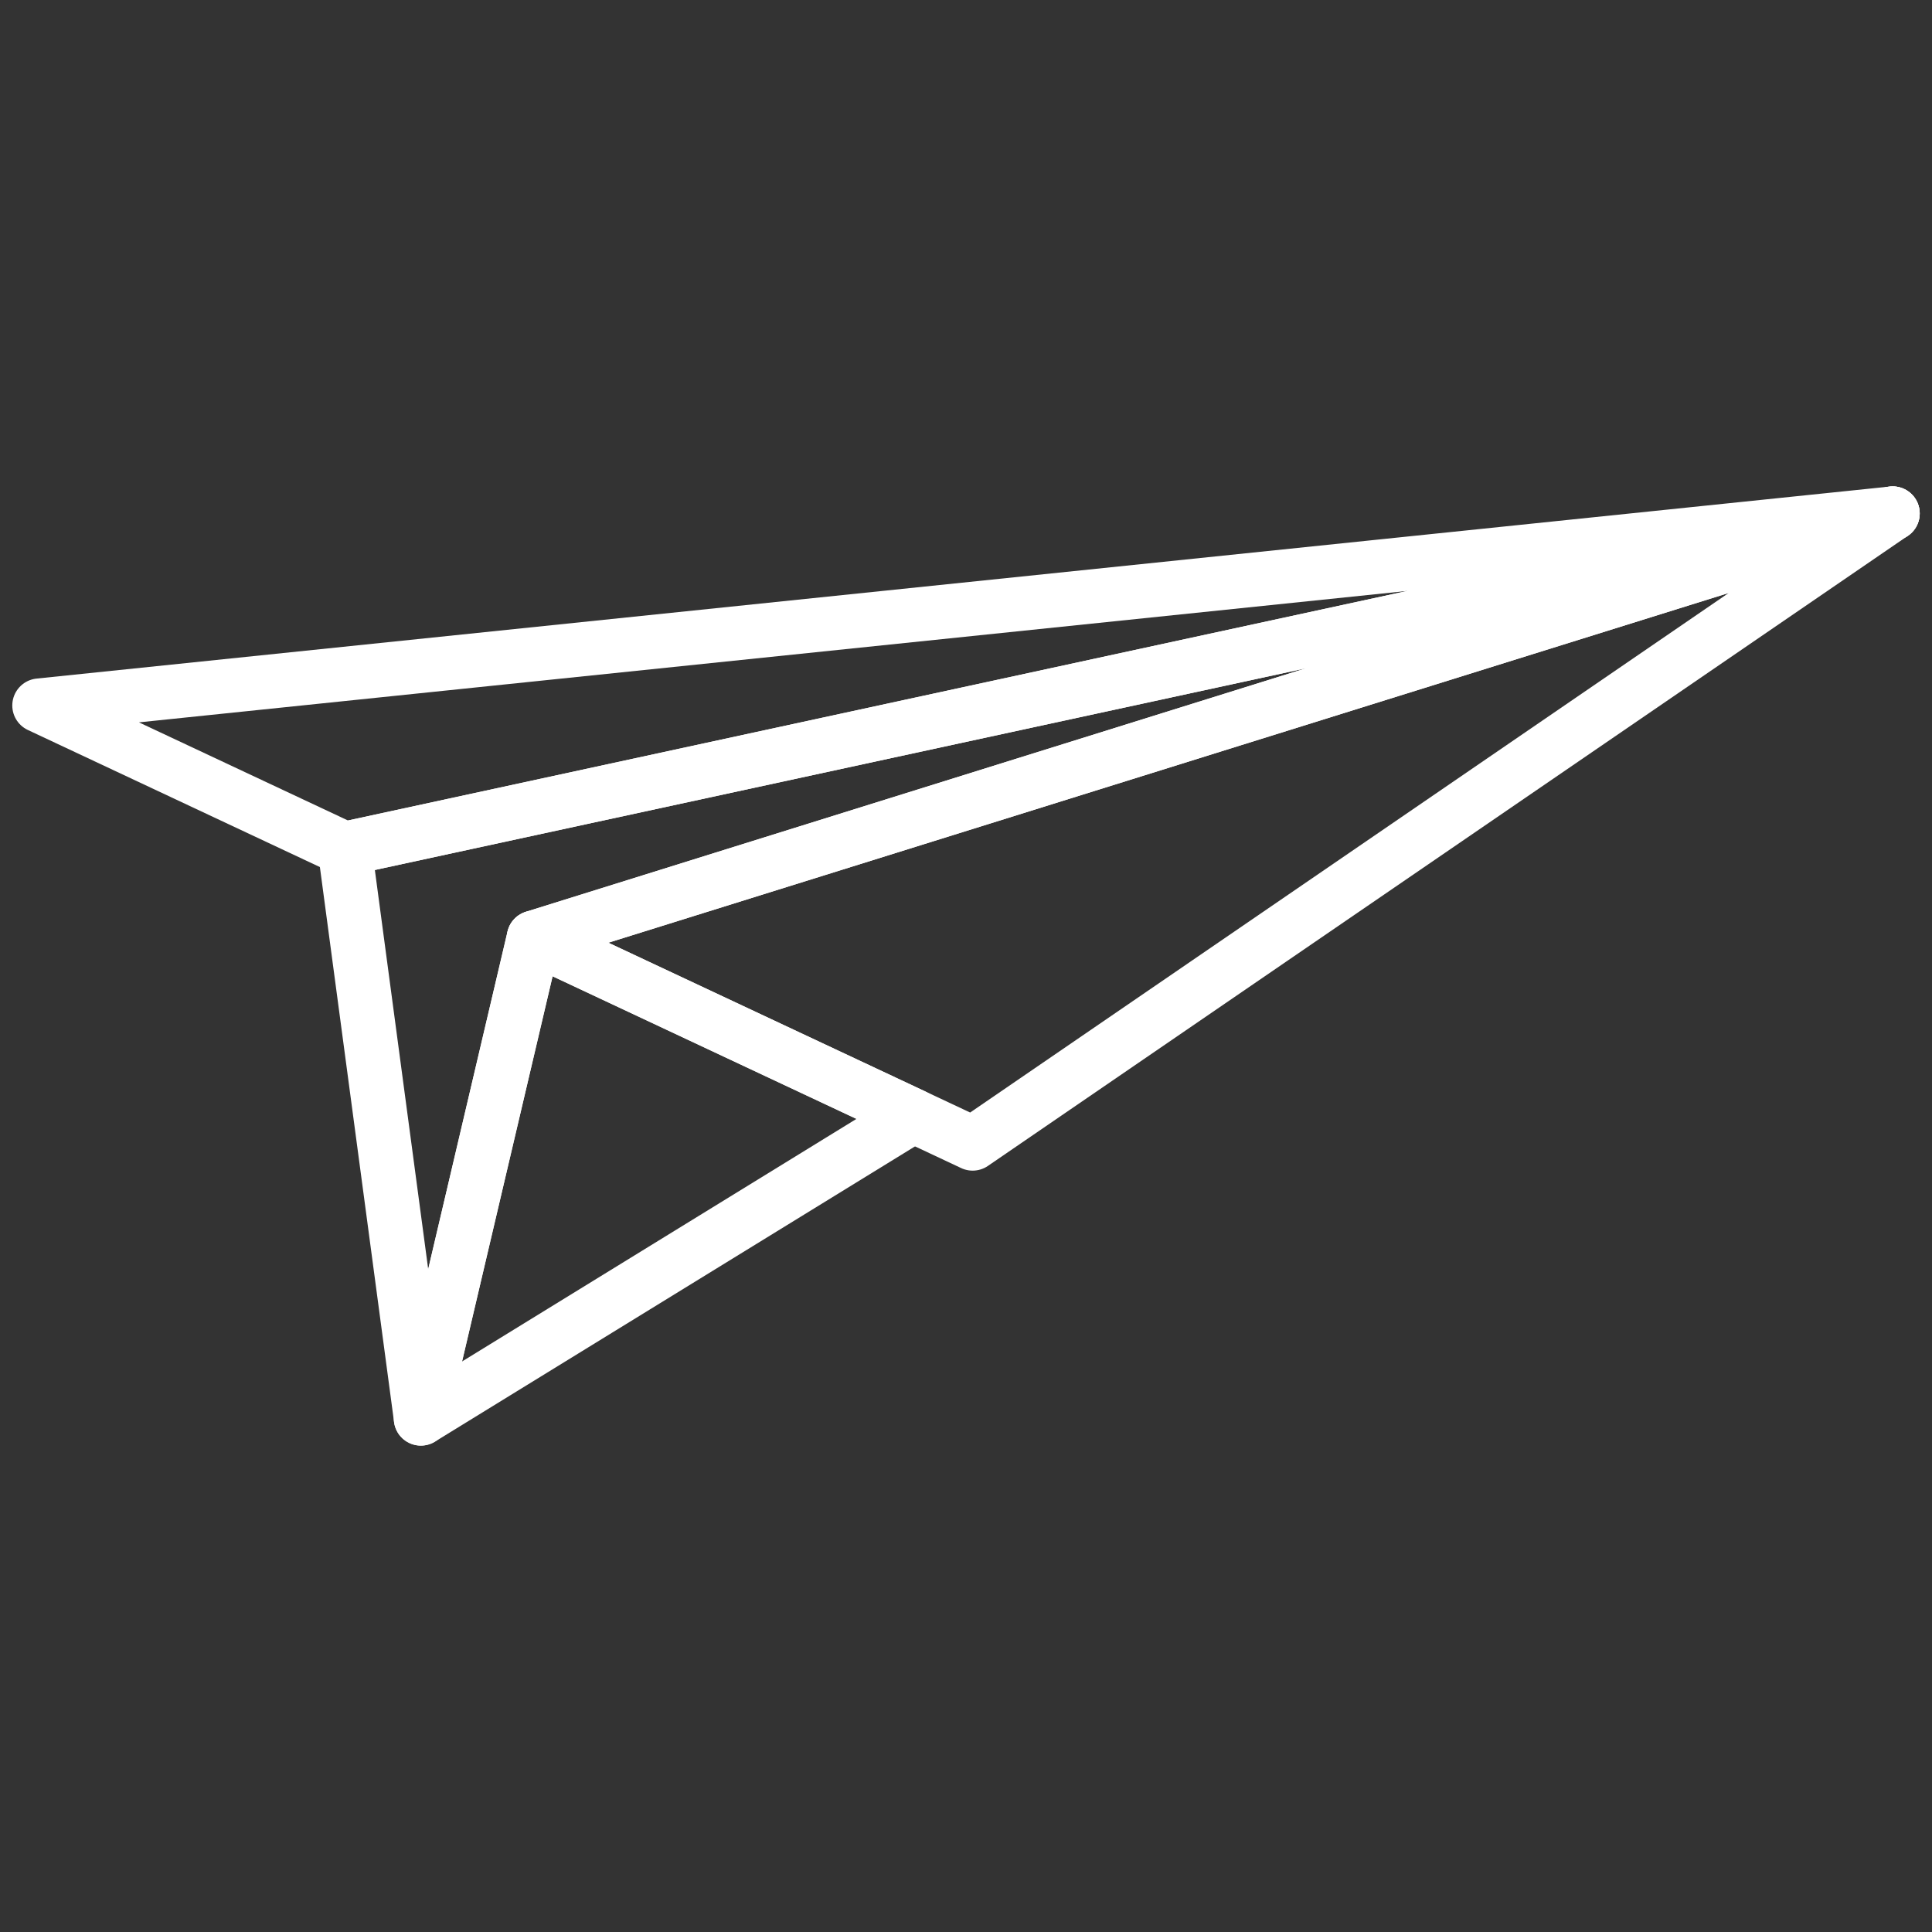
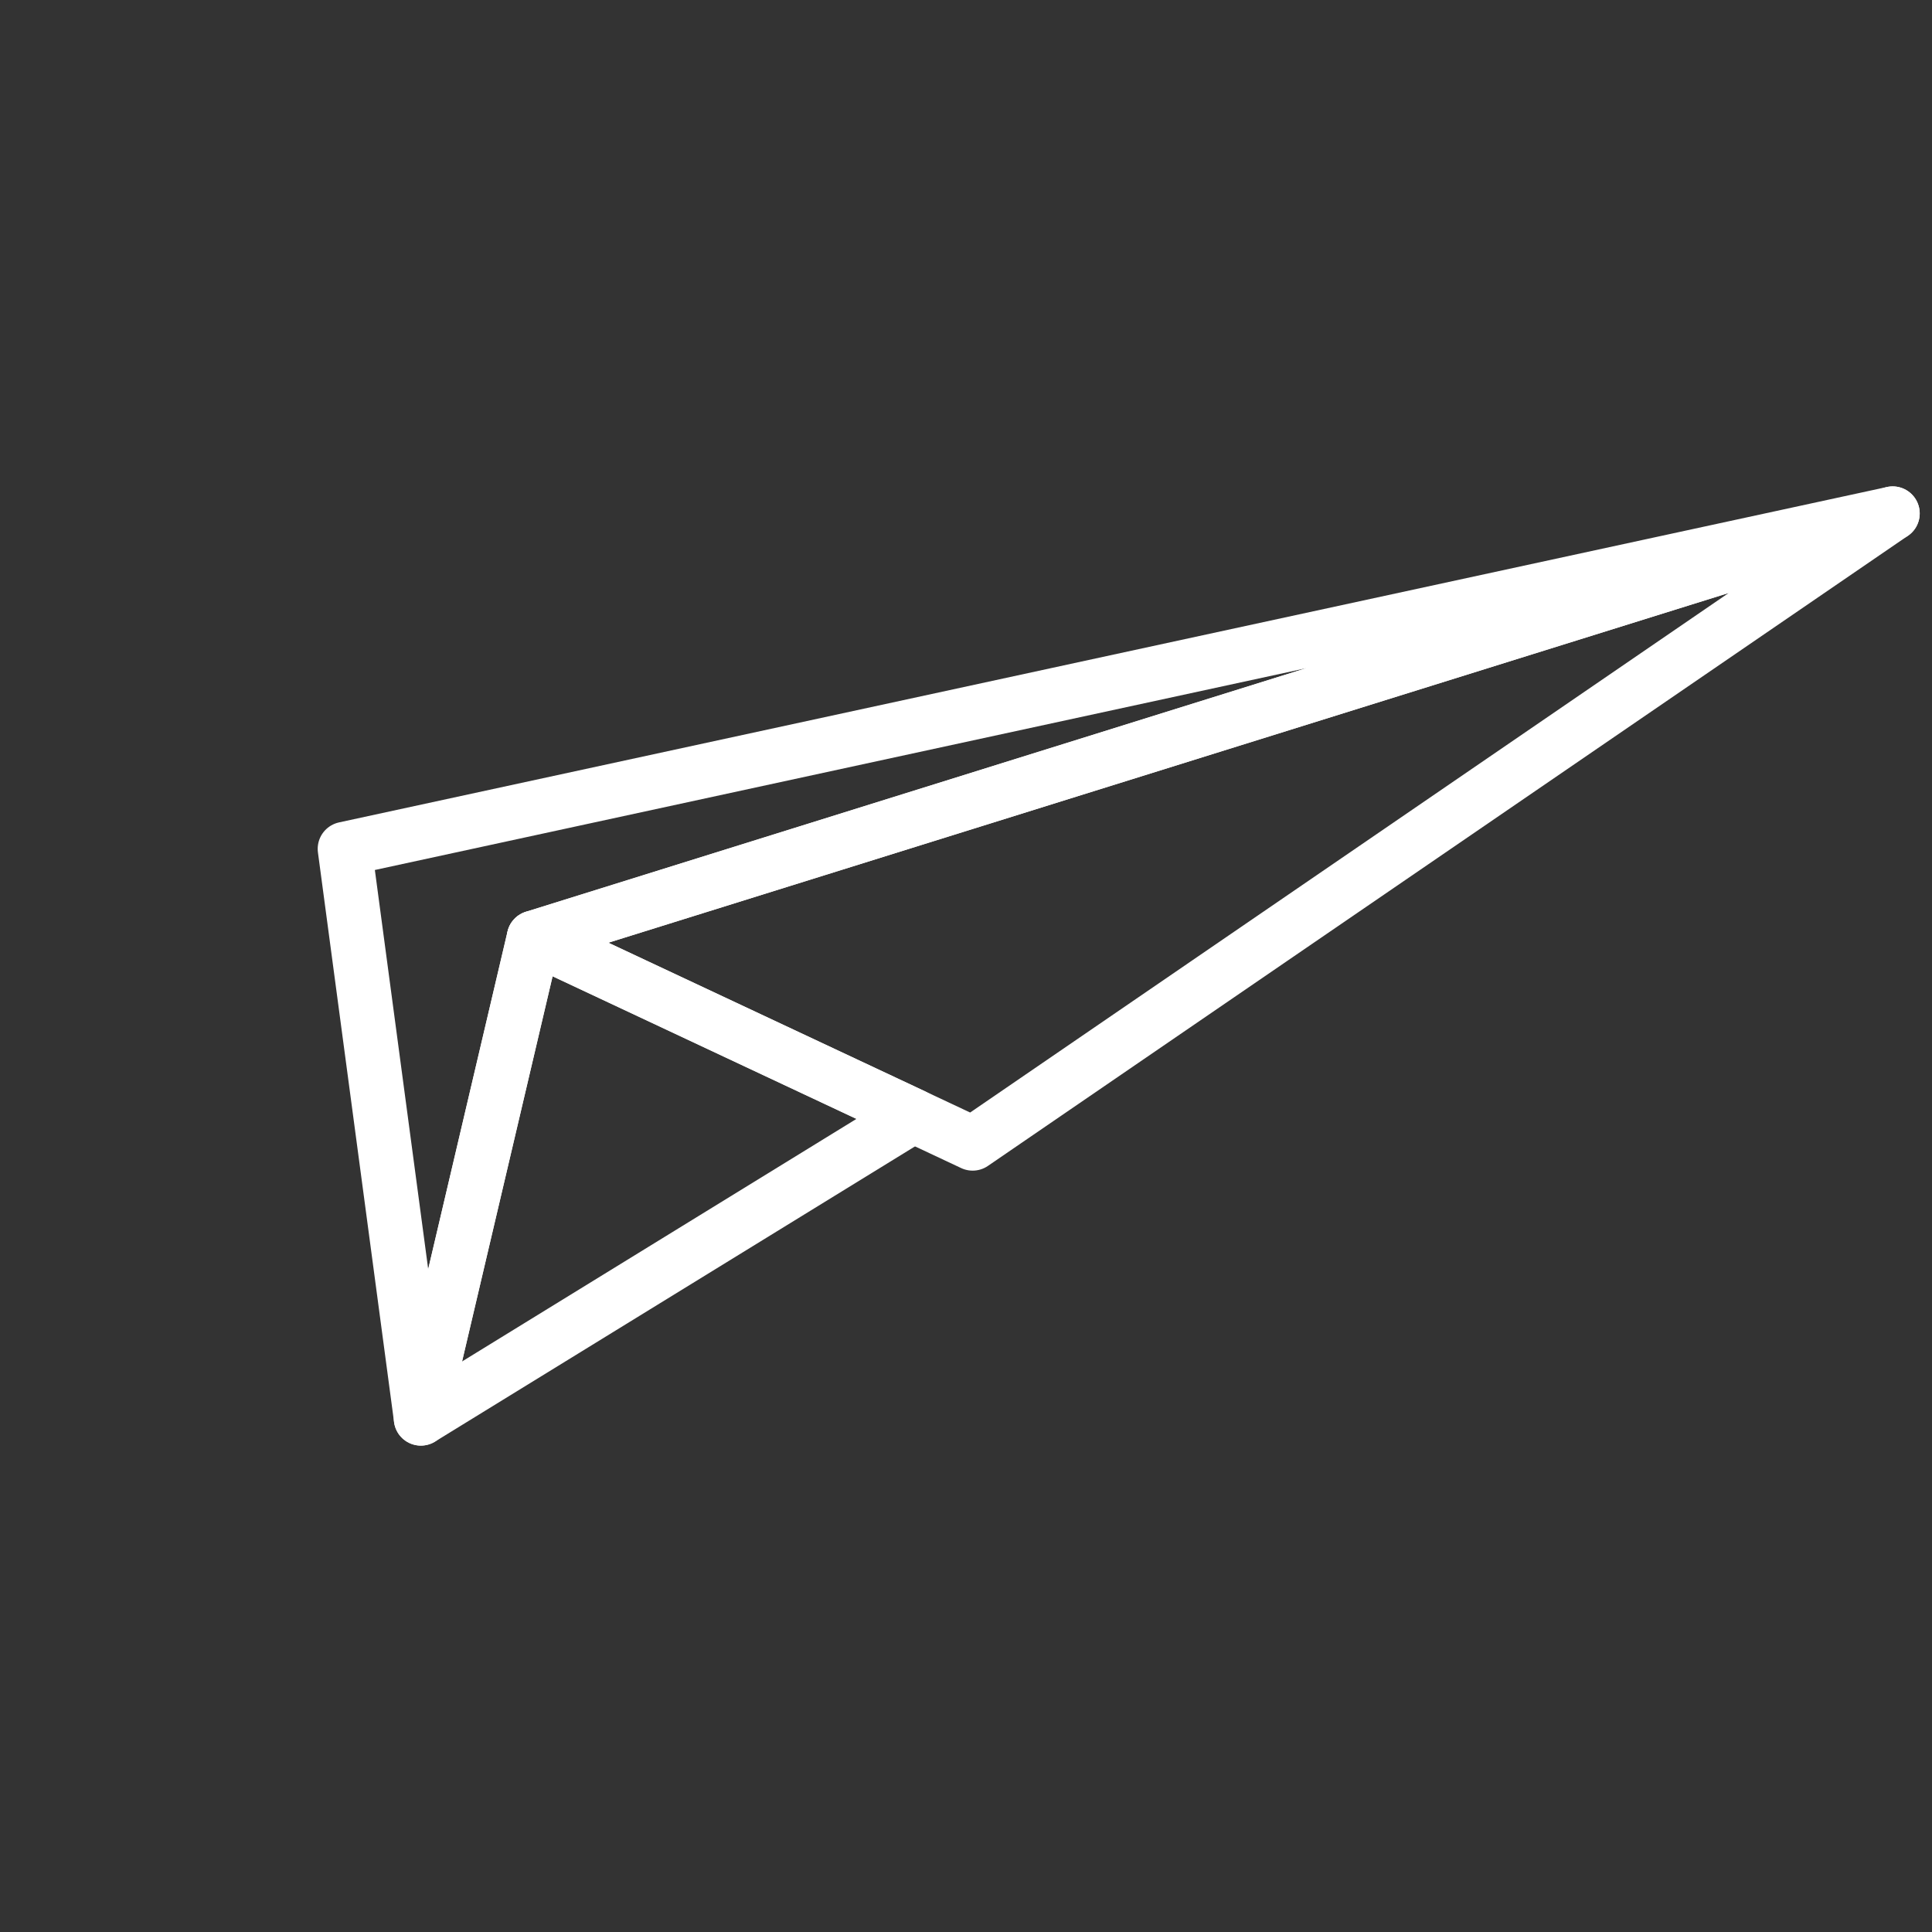
<svg xmlns="http://www.w3.org/2000/svg" id="Calque_1" data-name="Calque 1" viewBox="0 0 250 250">
  <rect x="0" y="0" width="250" height="250" fill="#333333" stroke="none" />
  <defs>
    <style>
      .cls-1 {
        fill: none;
        stroke: #fff;
        stroke-linecap: round;
        stroke-linejoin: round;
        stroke-width: 7px;
      }
    </style>
  </defs>
-   <polygon class="cls-1" points="5.09 91.29 44.61 109.84 244.91 66.44 5.09 91.29" />
  <polygon class="cls-1" points="44.61 109.84 54.46 183.56 69.08 121.33 244.91 66.44 44.61 109.84" />
  <polygon class="cls-1" points="54.46 183.56 118.18 144.37 69.09 121.33 54.46 183.56" />
  <polygon class="cls-1" points="69.08 121.33 118.18 144.37 125.86 147.98 244.91 66.44 69.08 121.33" />
</svg>